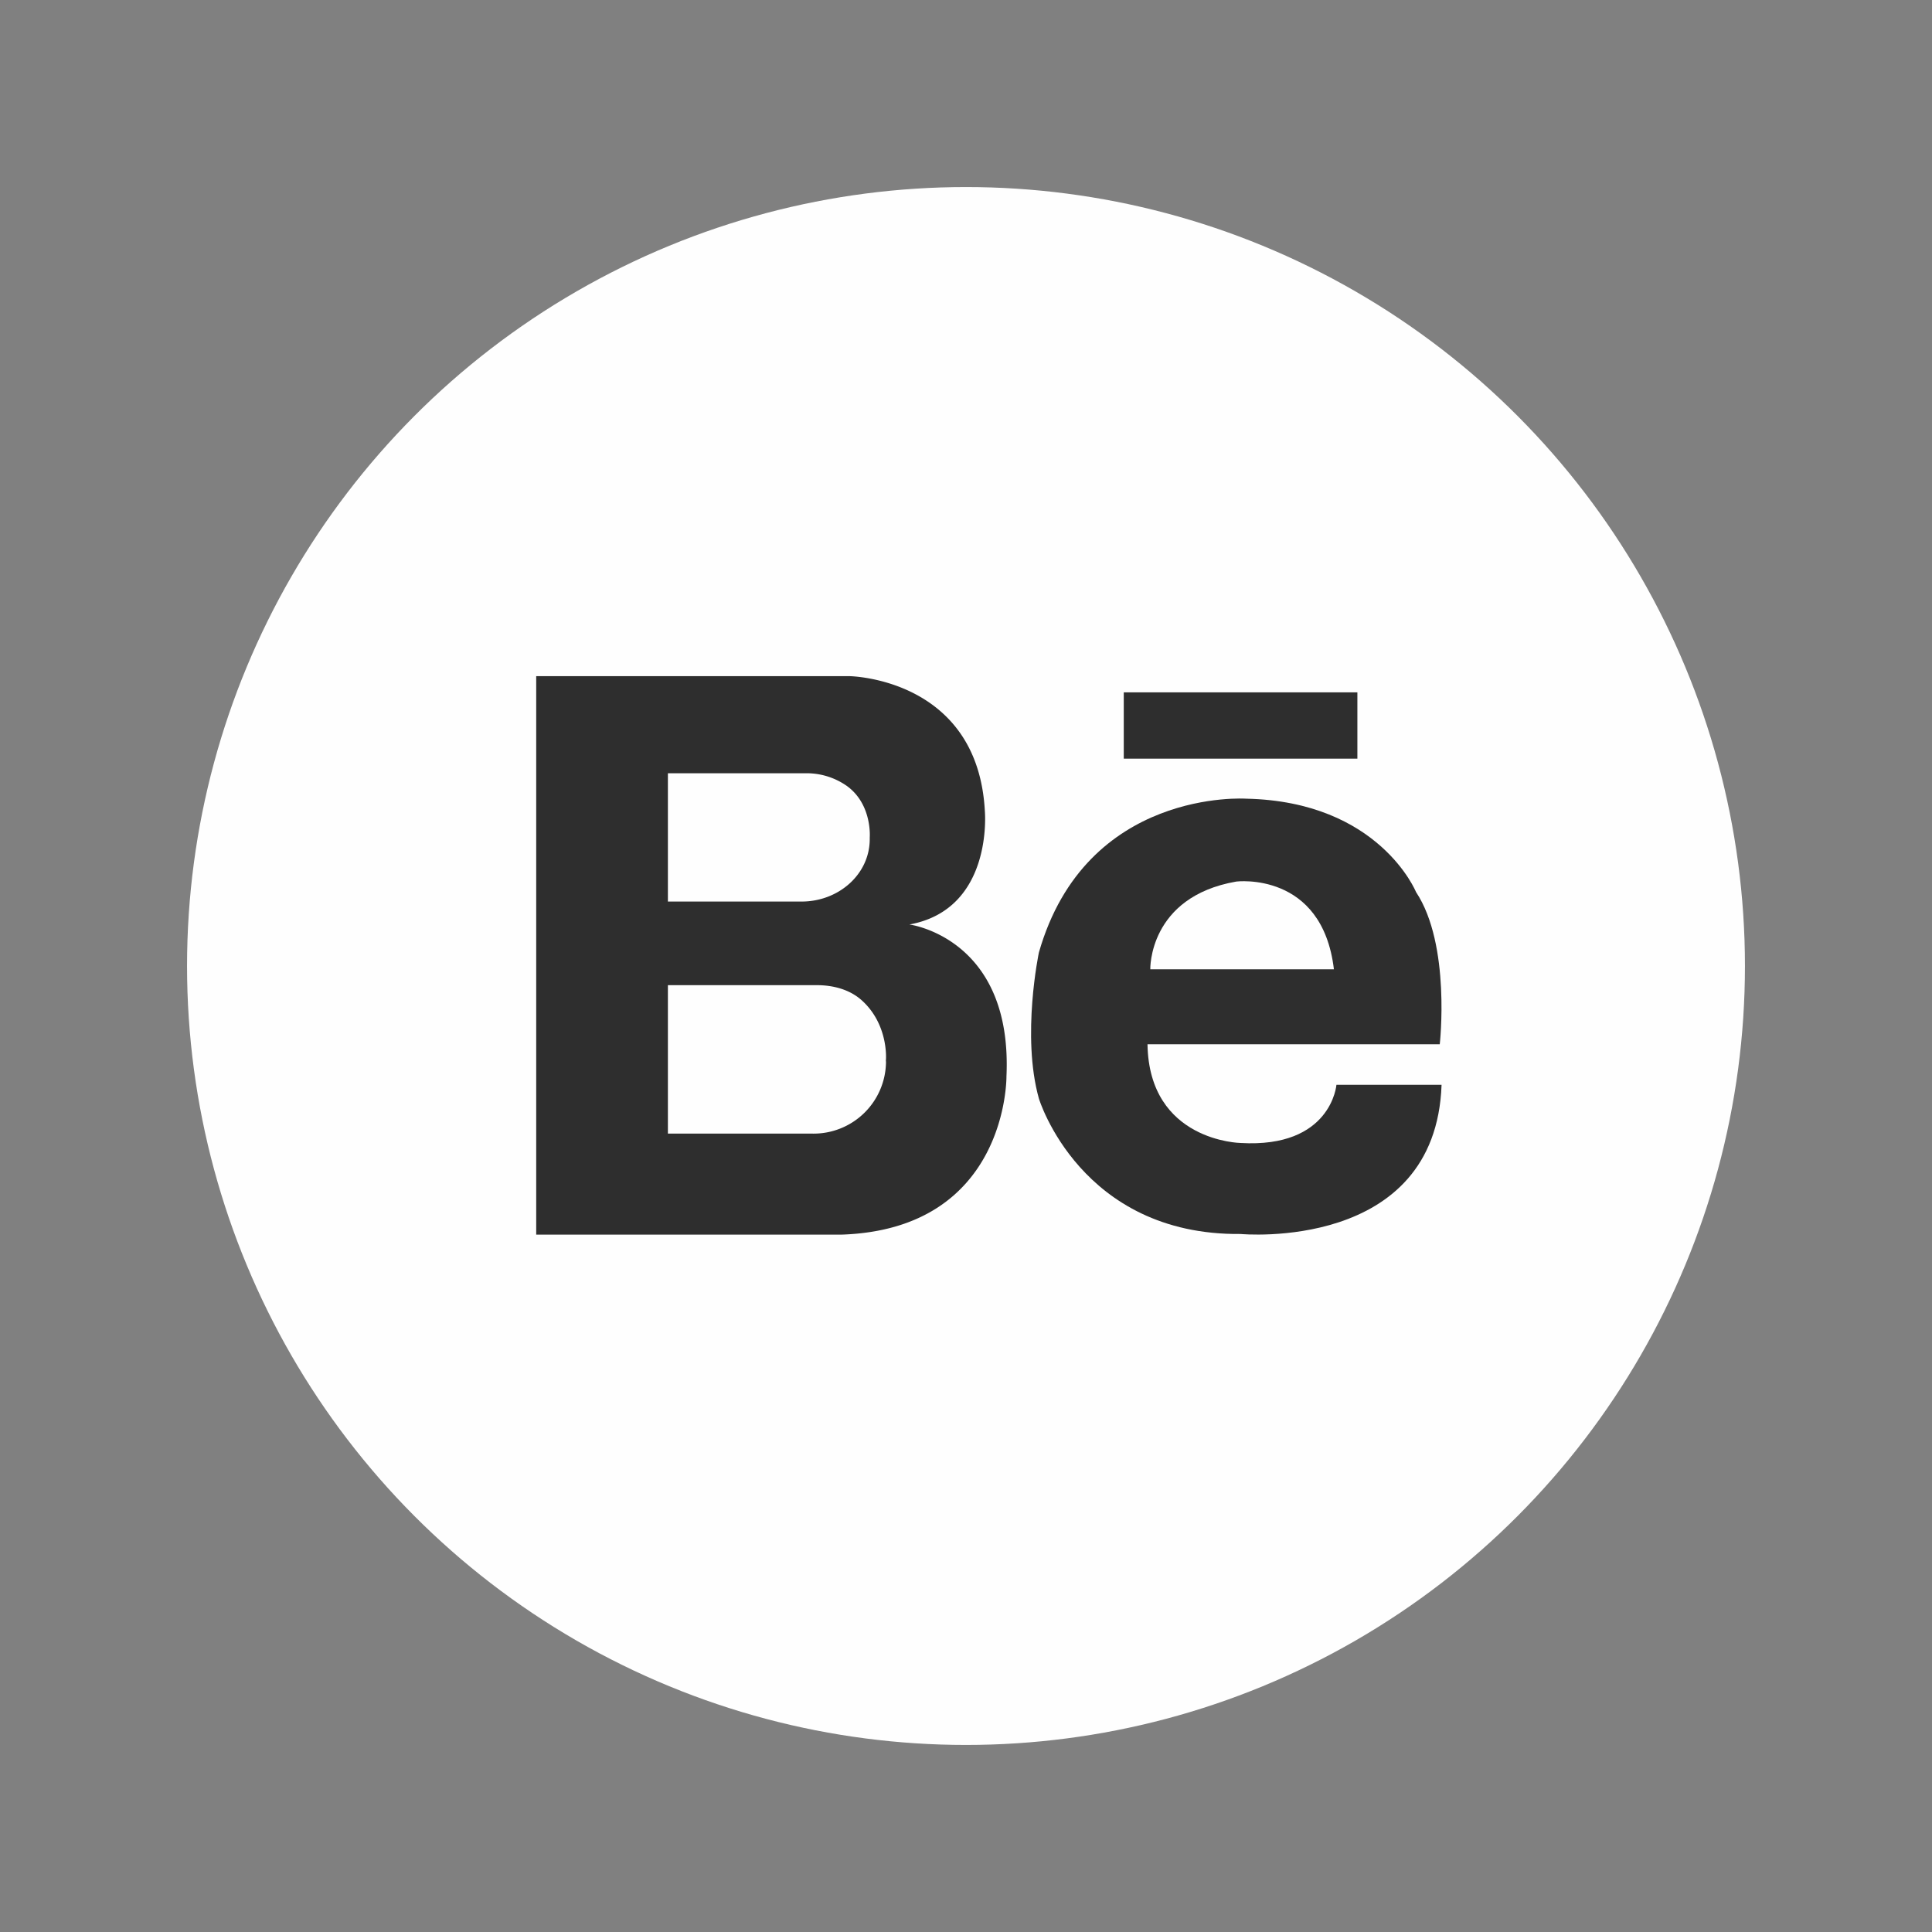
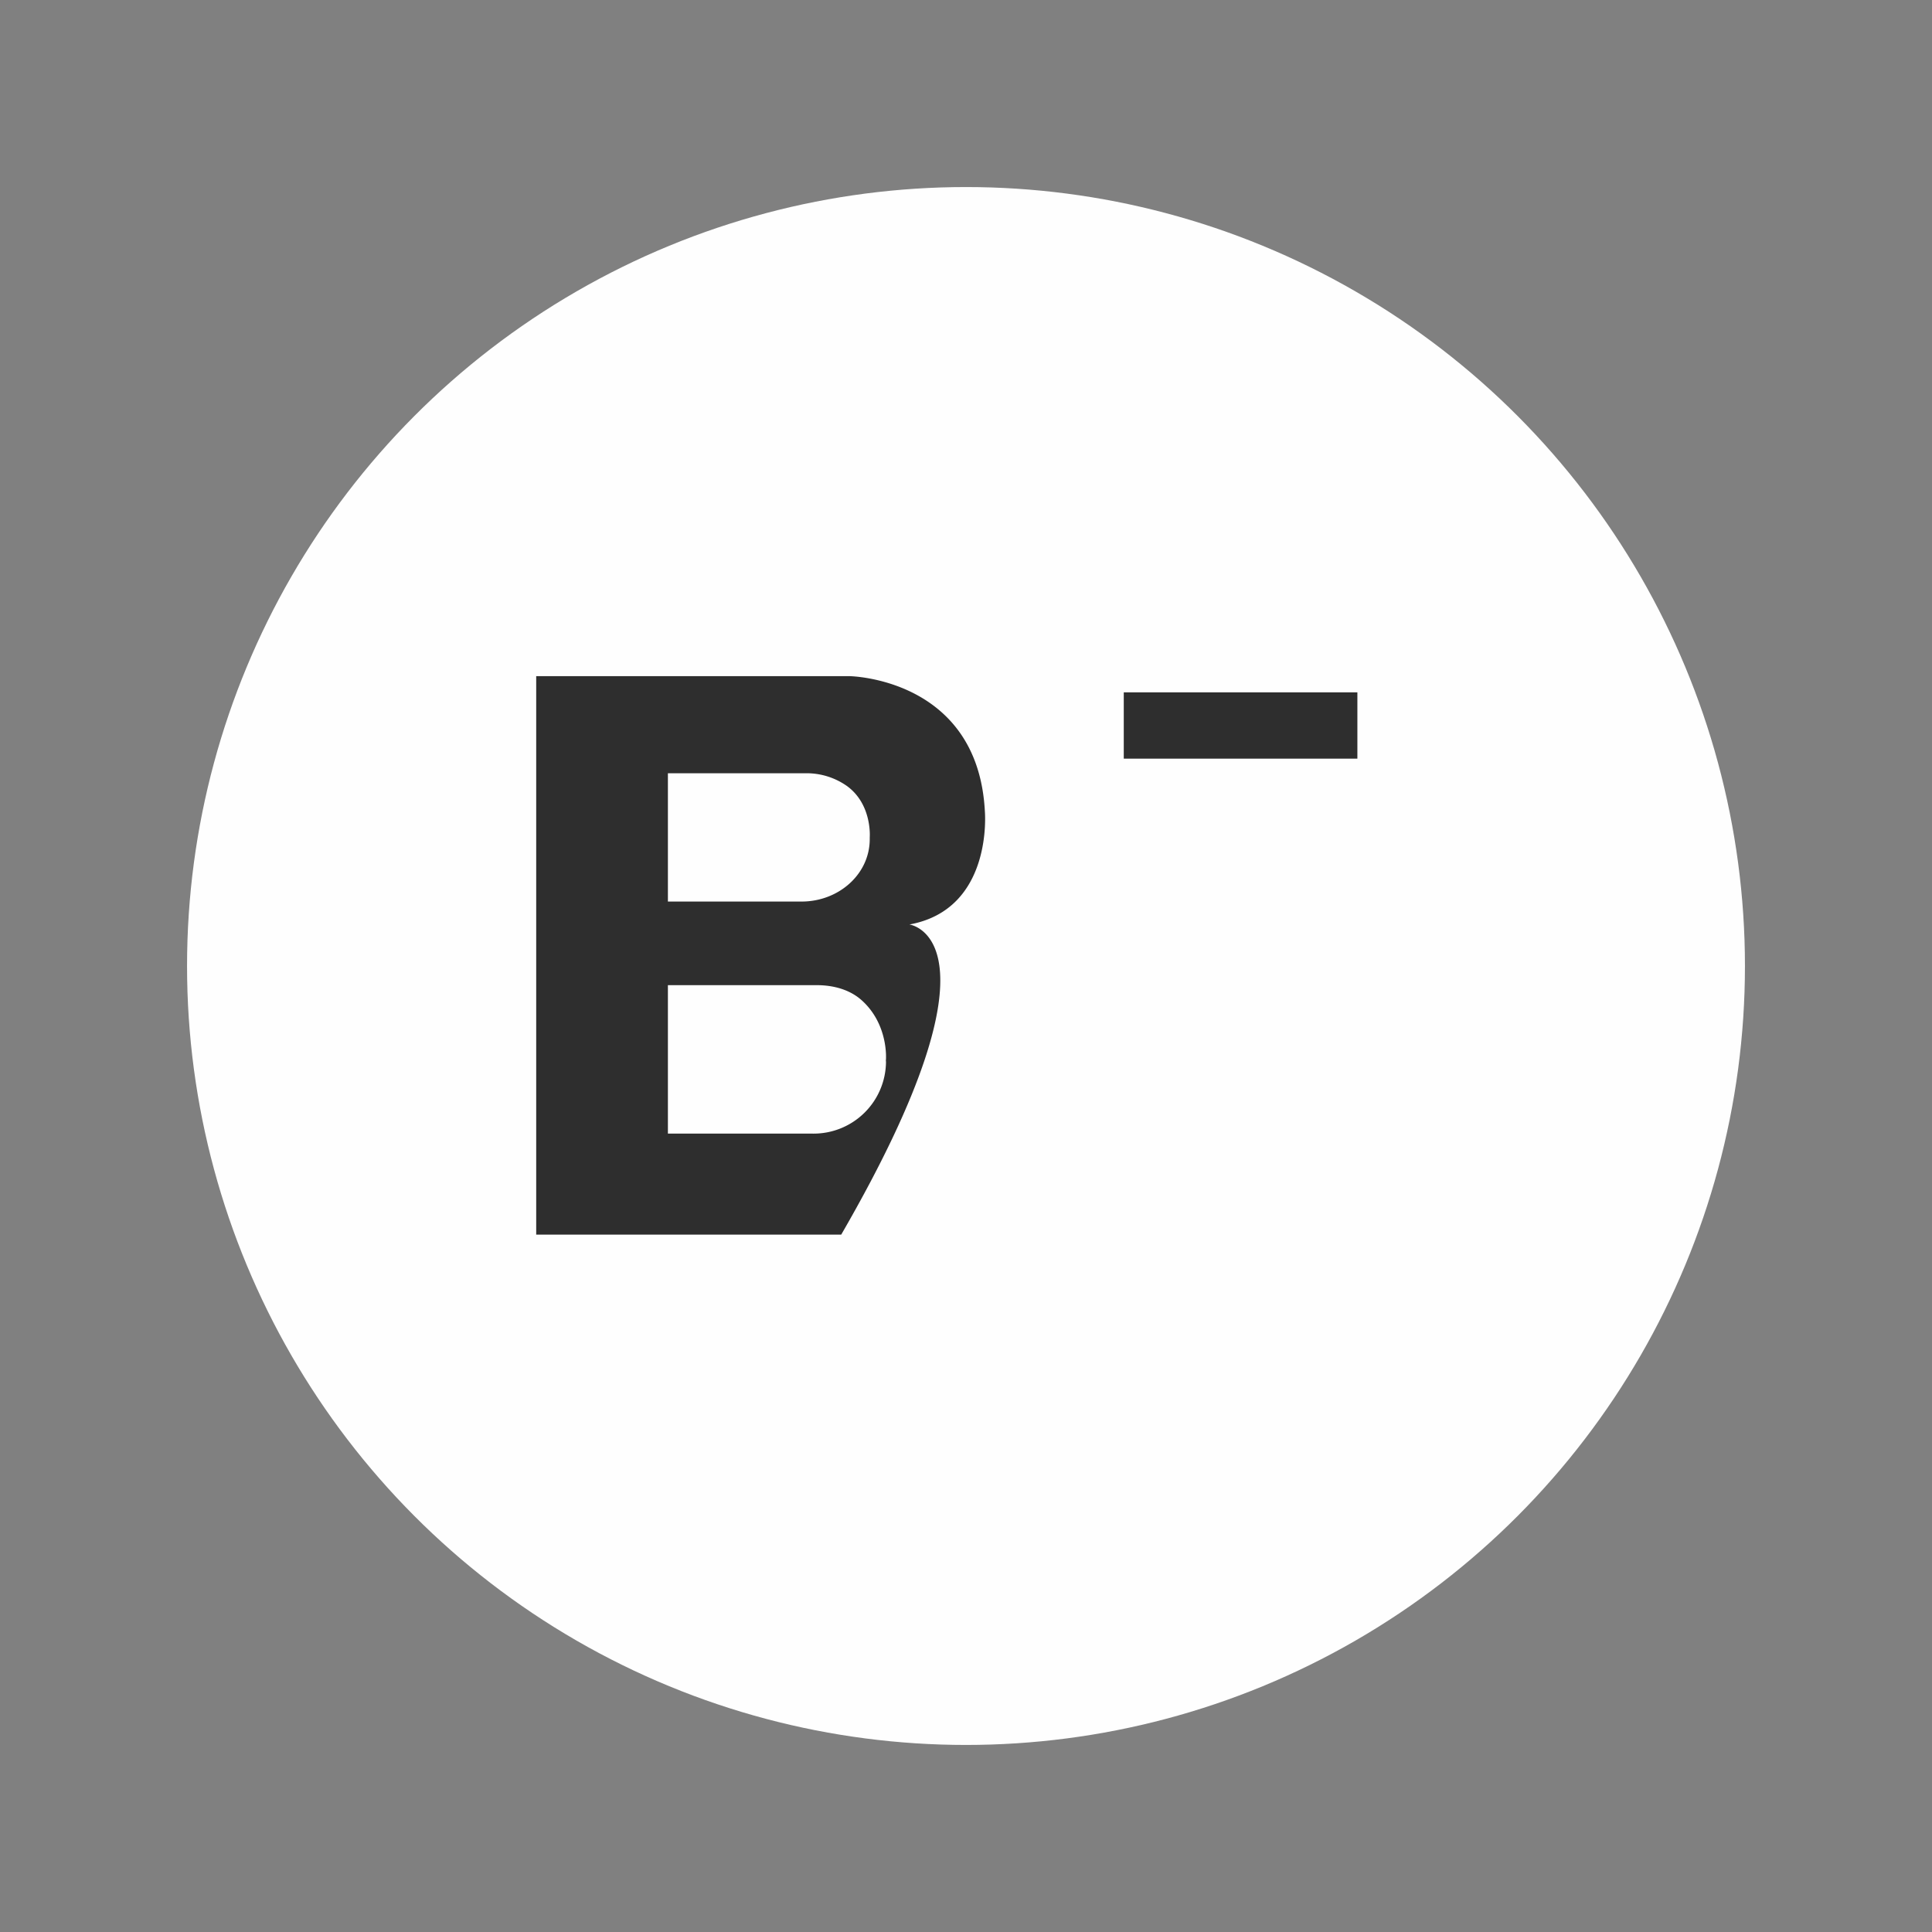
<svg xmlns="http://www.w3.org/2000/svg" data-name="Layer 1" id="Layer_1" viewBox="0 0 512 512">
  <rect x="0" y="0" width="512" height="512" fill="#808080" stroke="none" />
  <title />
  <circle cx="256" cy="256" fill="#fefefe" r="206.43" />
  <rect fill="#2e2e2e" height="17.57" width="61.91" x="297.81" y="183.48" />
-   <path d="M241,245c22.3-4.05,20-30,20-30-1.86-35.31-35.82-35.81-35.82-35.81H142.1v148h80.83c44.22-1.42,43.79-41.9,43.79-41.9C268.41,248.52,241,245,241,245ZM177,204.92h36.58a18.54,18.54,0,0,1,10.91,3.41c6.7,4.91,6,13.59,6,13.59,0,.15,0,.3,0,.46,0,9.28-8.21,16.54-18.06,16.54H177Zm57.8,76.36a19.19,19.19,0,0,1-19.51,19.14H177V261.08h39.51c4.25,0,8.62,1.13,11.79,3.95,7.2,6.4,6.49,15.72,6.49,15.72C234.76,280.93,234.77,281.1,234.77,281.28Z" fill="#2e2e2e" />
-   <path d="M354.17,287.49s-1.35,16.83-25.41,15.41c0,0-24.26-.41-24.66-26.16h77.45s3-26.35-6.29-40.34c0,0-9.73-24-45-24.74,0,0-42.44-2.91-54.94,40.75,0,0-4.67,22.1,0,38.73,0,0,11,36.29,53.45,35.88,0,0,51.71,4.87,53.26-39.53Zm-26.54-53.87s22.76-2.83,25.87,23.25H304.84S304.32,237.68,327.63,233.62Z" fill="#2e2e2e" />
+   <path d="M241,245c22.3-4.05,20-30,20-30-1.86-35.31-35.82-35.81-35.82-35.81H142.1v148h80.83C268.41,248.52,241,245,241,245ZM177,204.92h36.58a18.54,18.54,0,0,1,10.91,3.41c6.7,4.91,6,13.59,6,13.59,0,.15,0,.3,0,.46,0,9.28-8.21,16.54-18.06,16.54H177Zm57.8,76.36a19.19,19.19,0,0,1-19.51,19.14H177V261.08h39.51c4.25,0,8.62,1.13,11.79,3.95,7.2,6.4,6.49,15.72,6.49,15.72C234.76,280.93,234.77,281.1,234.77,281.28Z" fill="#2e2e2e" />
</svg>